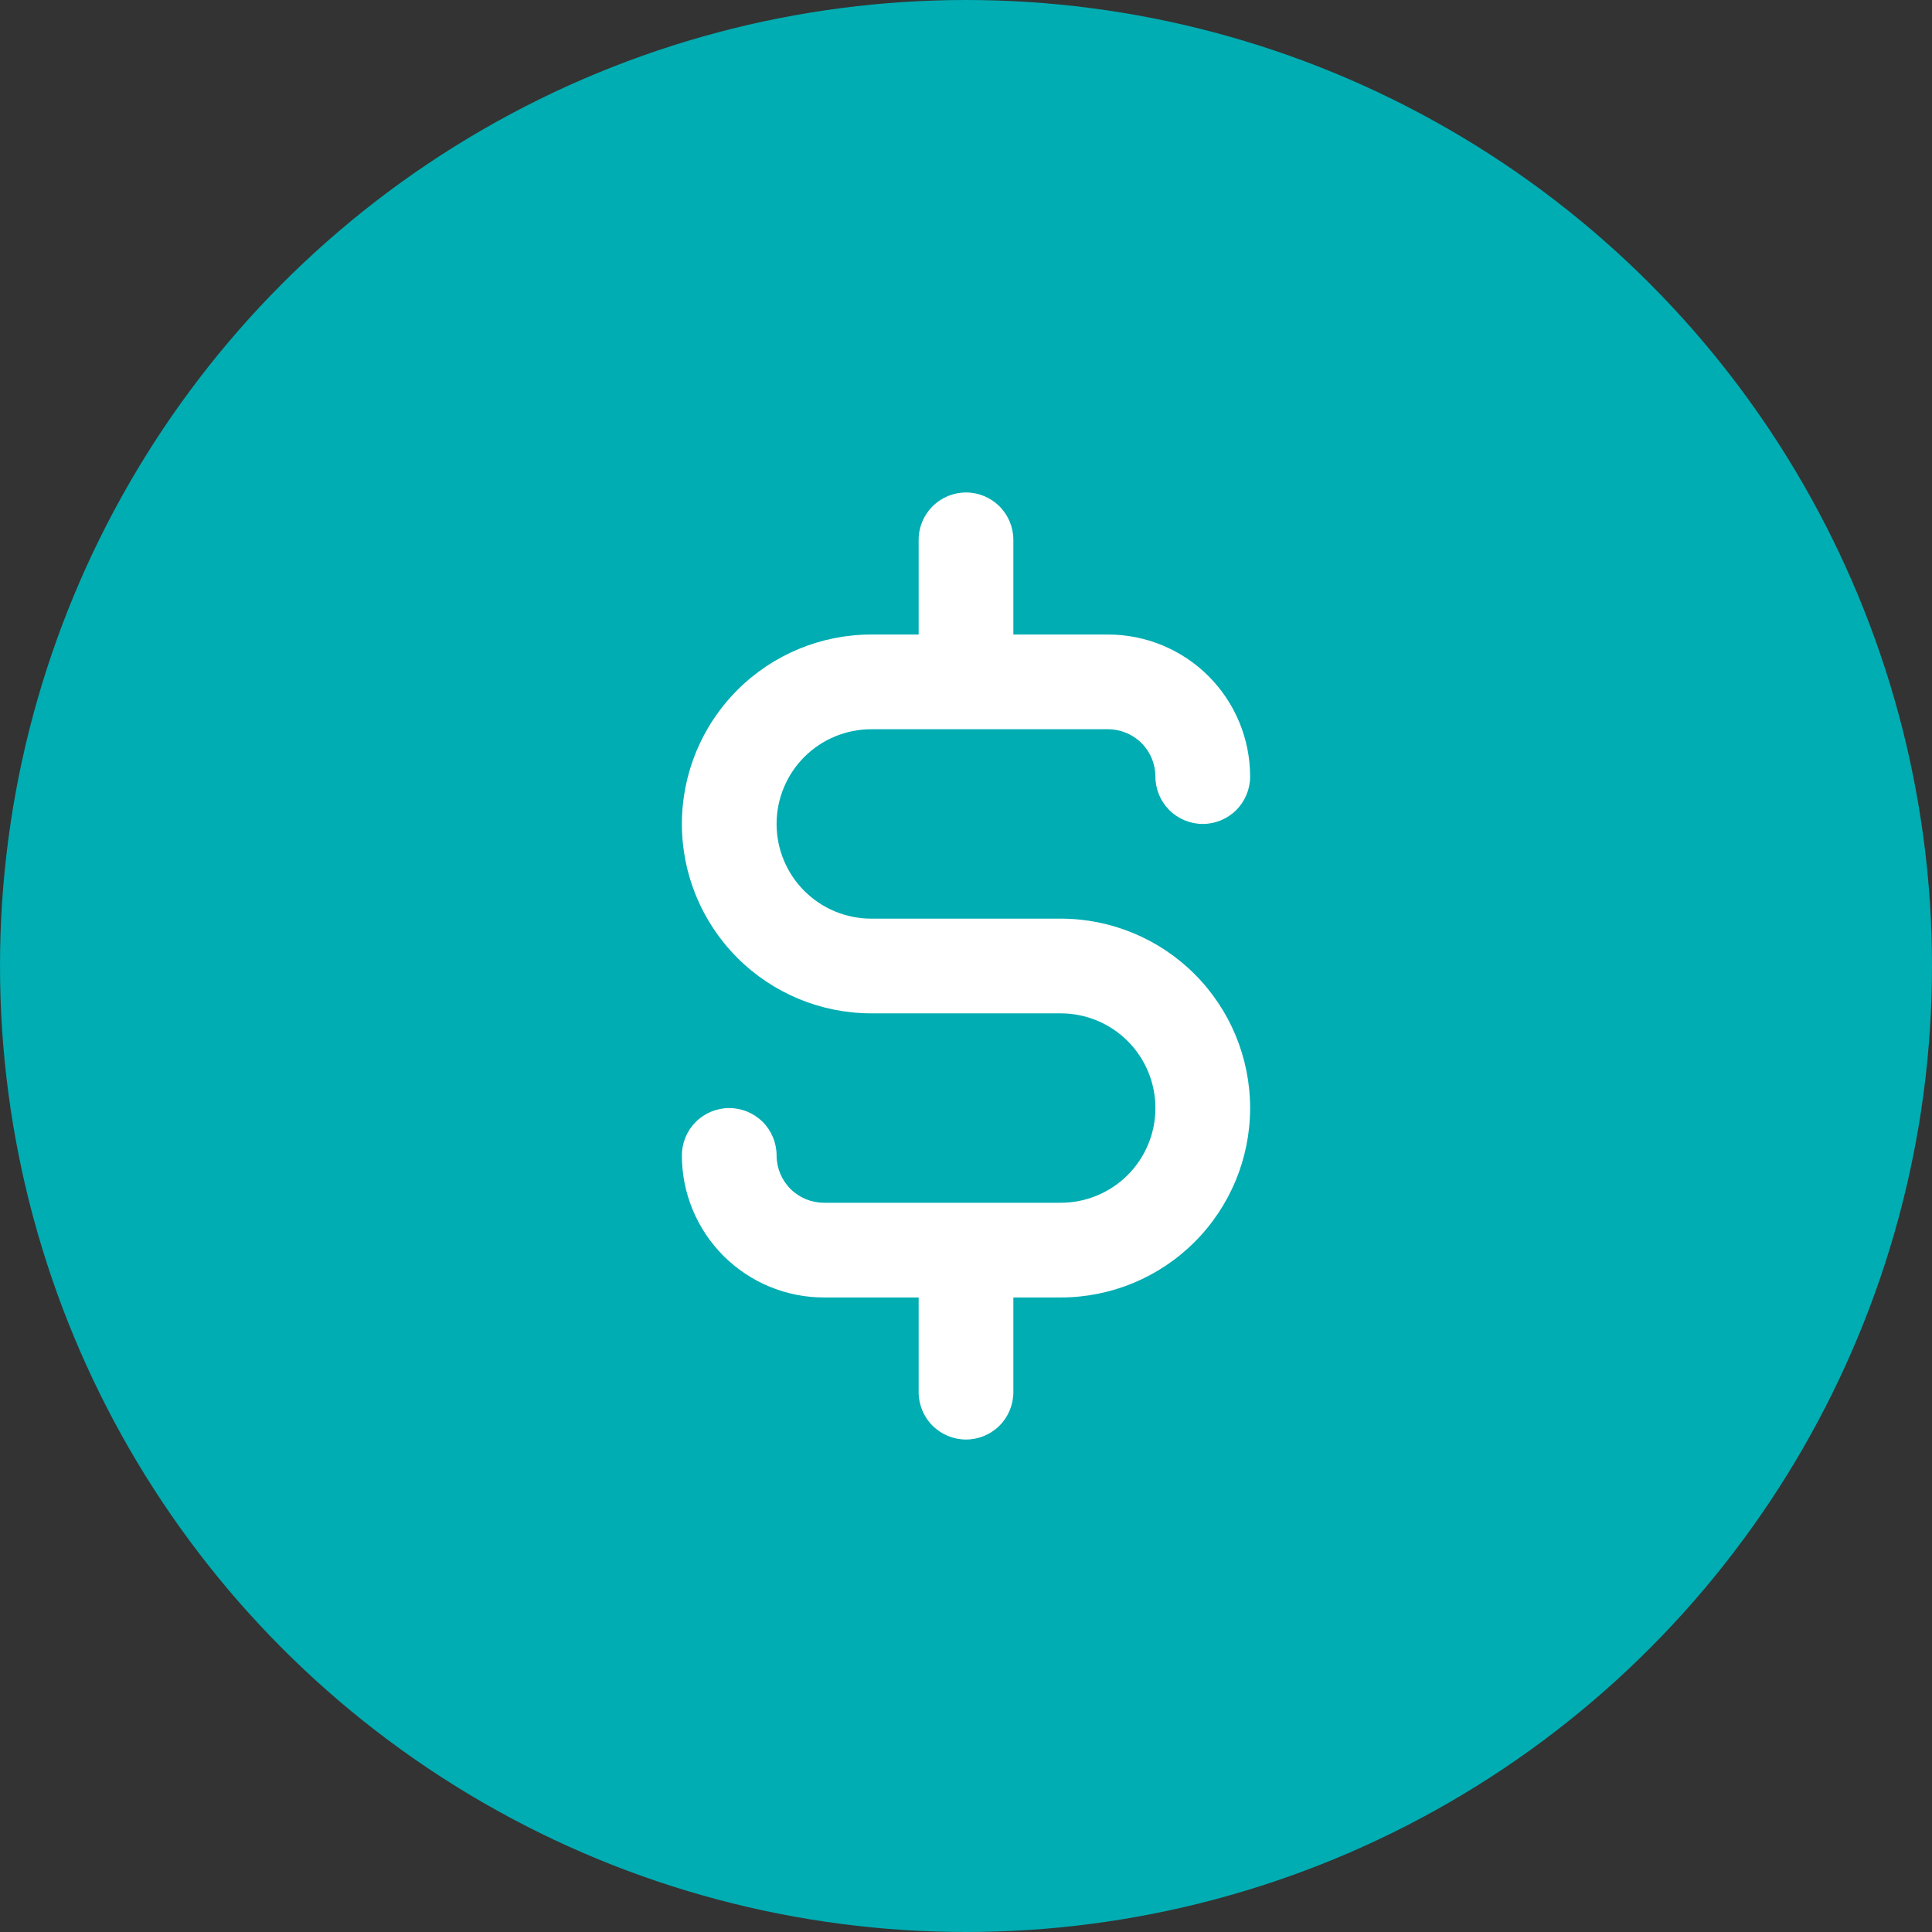
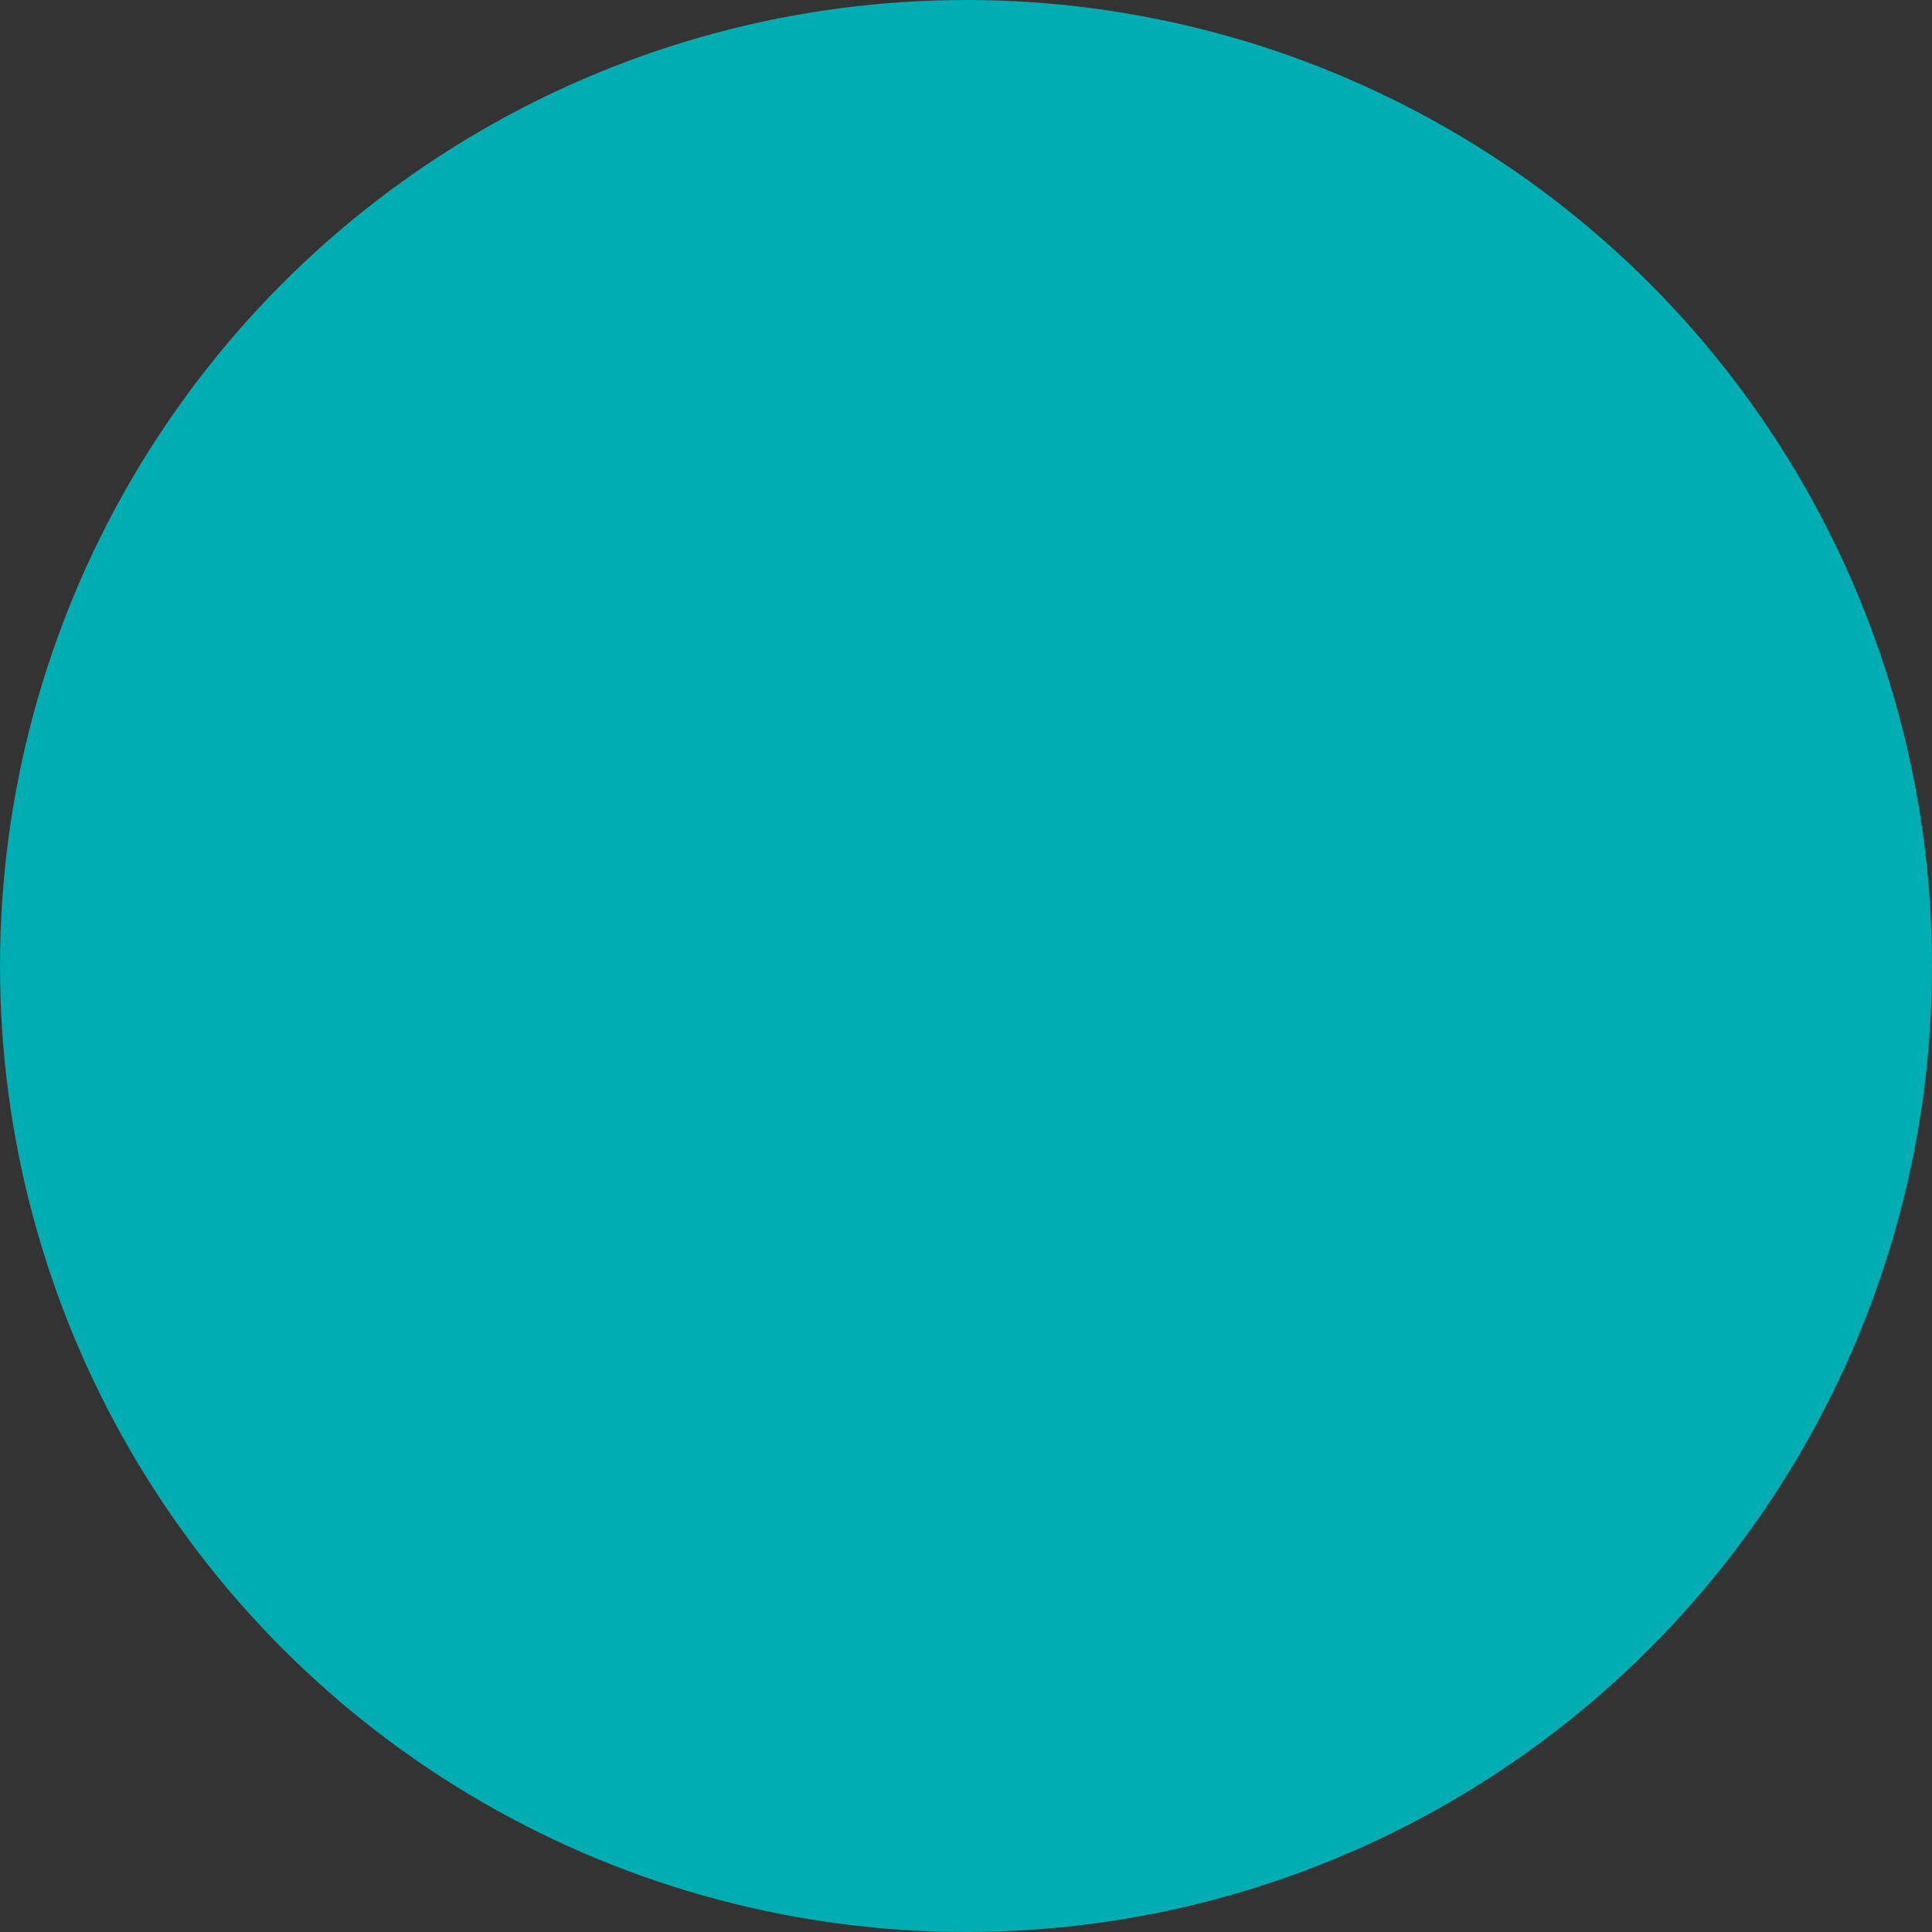
<svg xmlns="http://www.w3.org/2000/svg" width="51" height="51" viewBox="0 0 51 51" fill="none">
  <rect x="0" y="0" width="51" height="51" fill="#333333" stroke="none" />
  <circle cx="25.5" cy="25.5" r="25.5" fill="#00ADB2" />
-   <path d="M28 24.25H23C22.337 24.25 21.701 23.987 21.232 23.518C20.763 23.049 20.5 22.413 20.5 21.75C20.5 21.087 20.763 20.451 21.232 19.982C21.701 19.513 22.337 19.25 23 19.25H29.25C29.581 19.25 29.899 19.382 30.134 19.616C30.368 19.851 30.5 20.169 30.5 20.5C30.5 20.831 30.632 21.149 30.866 21.384C31.101 21.618 31.419 21.75 31.75 21.75C32.081 21.75 32.4 21.618 32.634 21.384C32.868 21.149 33 20.831 33 20.5C33 19.505 32.605 18.552 31.902 17.848C31.198 17.145 30.245 16.75 29.25 16.75H26.75V14.25C26.75 13.918 26.618 13.601 26.384 13.366C26.149 13.132 25.831 13 25.5 13C25.169 13 24.851 13.132 24.616 13.366C24.382 13.601 24.25 13.918 24.25 14.25V16.75H23C21.674 16.75 20.402 17.277 19.465 18.215C18.527 19.152 18 20.424 18 21.75C18 23.076 18.527 24.348 19.465 25.285C20.402 26.223 21.674 26.75 23 26.75H28C28.663 26.75 29.299 27.013 29.768 27.482C30.237 27.951 30.5 28.587 30.5 29.25C30.5 29.913 30.237 30.549 29.768 31.018C29.299 31.487 28.663 31.75 28 31.75H21.75C21.419 31.75 21.101 31.618 20.866 31.384C20.632 31.149 20.5 30.831 20.5 30.5C20.5 30.169 20.368 29.851 20.134 29.616C19.899 29.382 19.581 29.25 19.25 29.25C18.919 29.25 18.601 29.382 18.366 29.616C18.132 29.851 18 30.169 18 30.5C18 31.495 18.395 32.448 19.098 33.152C19.802 33.855 20.755 34.25 21.75 34.25H24.25V36.75C24.25 37.081 24.382 37.4 24.616 37.634C24.851 37.868 25.169 38 25.5 38C25.831 38 26.149 37.868 26.384 37.634C26.618 37.4 26.75 37.081 26.75 36.75V34.25H28C29.326 34.25 30.598 33.723 31.535 32.785C32.473 31.848 33 30.576 33 29.25C33 27.924 32.473 26.652 31.535 25.715C30.598 24.777 29.326 24.25 28 24.25Z" fill="white" />
</svg>